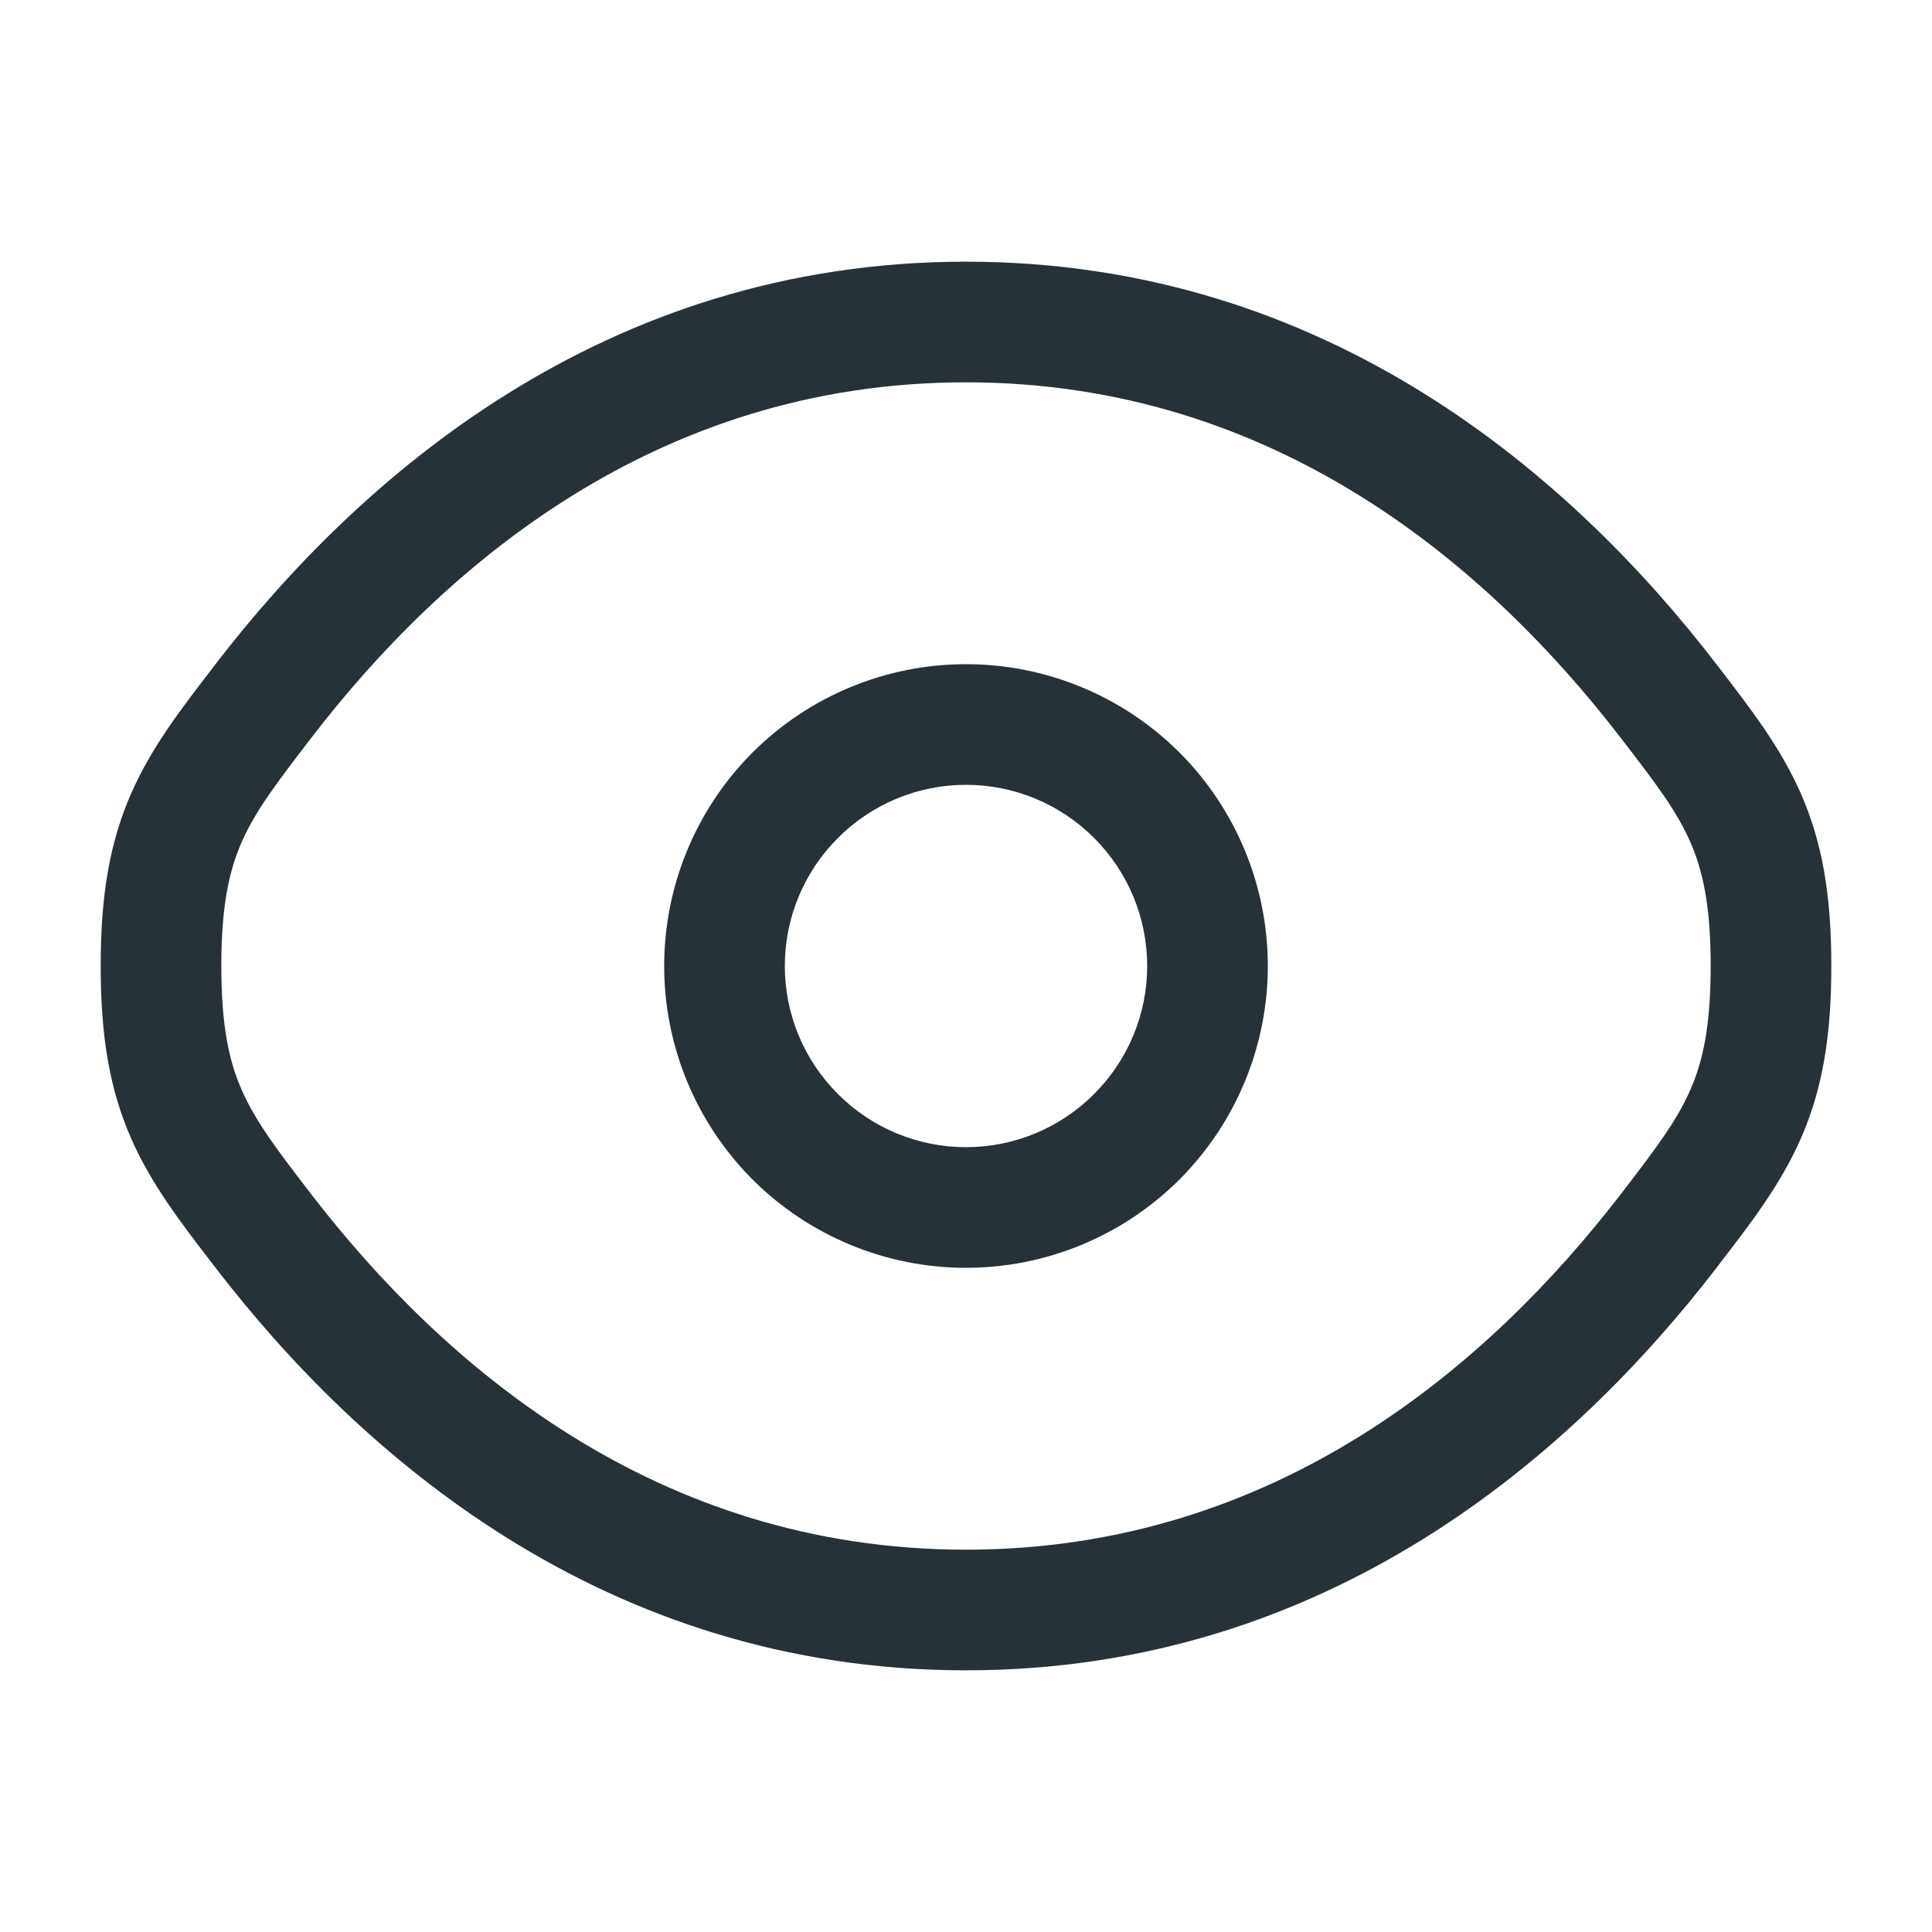
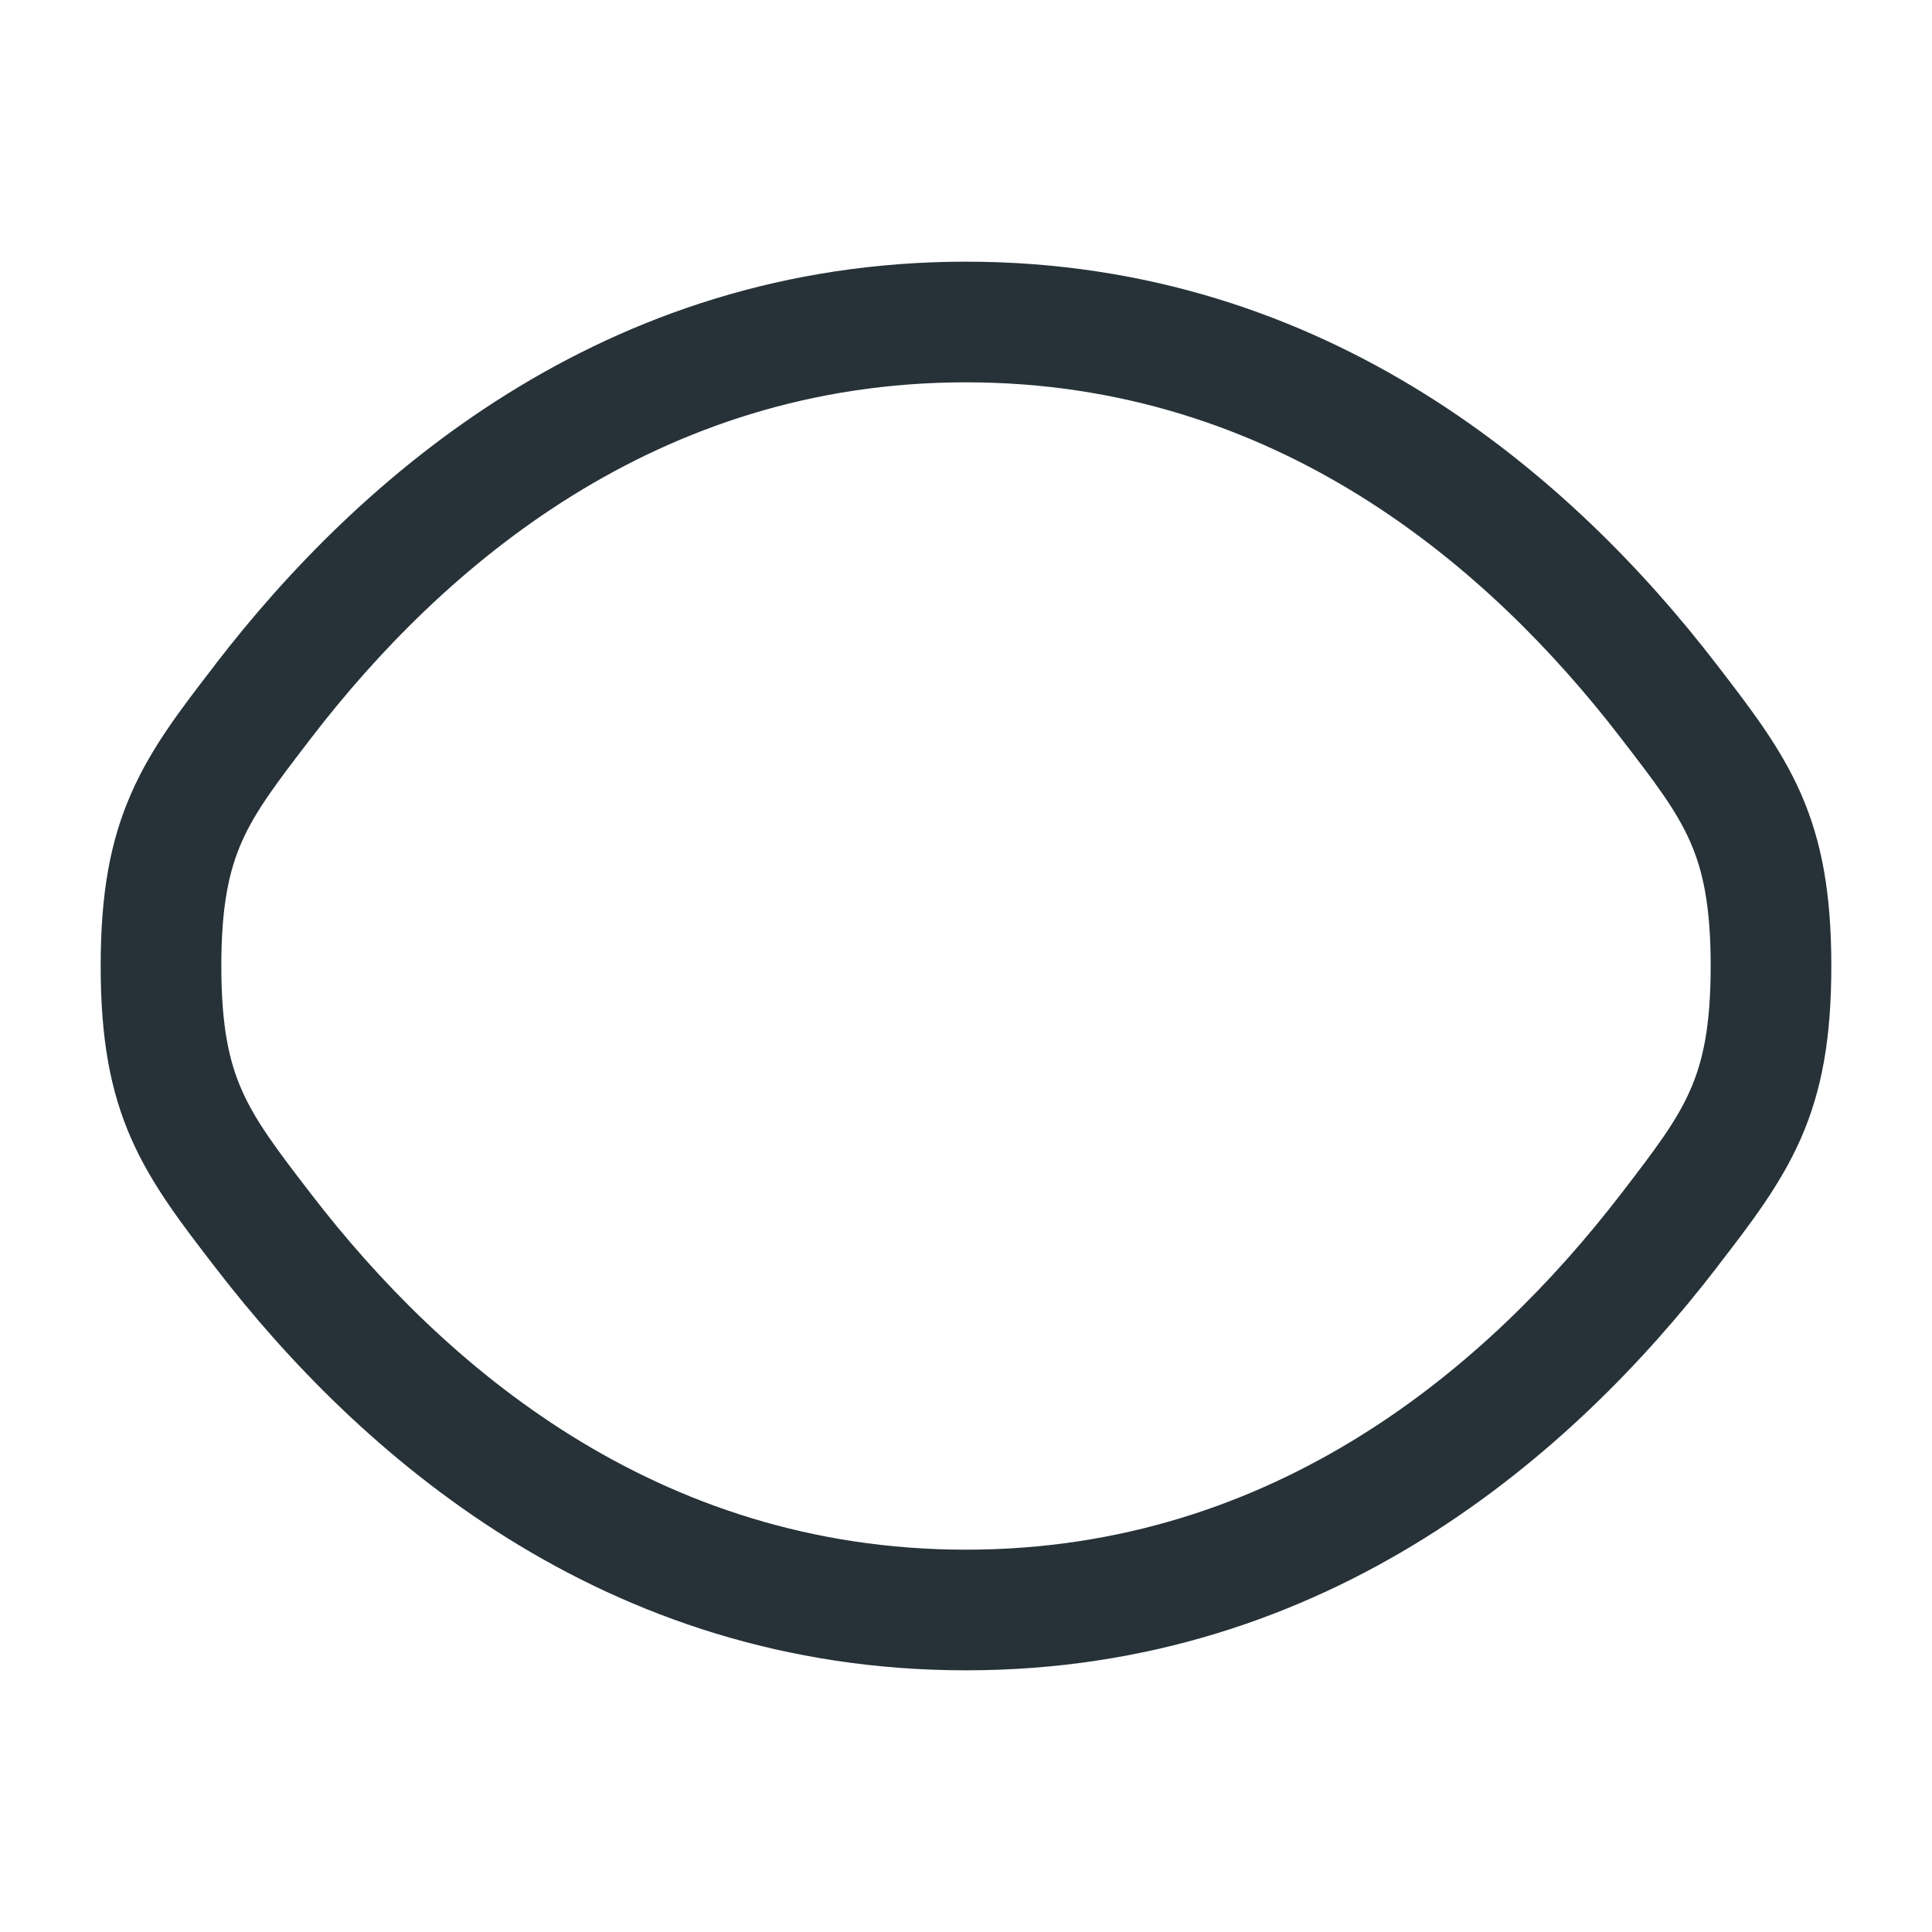
<svg xmlns="http://www.w3.org/2000/svg" width="18" height="18" viewBox="0 0 18 18" fill="none">
-   <path fill-rule="evenodd" clip-rule="evenodd" d="M9 6.188C8.254 6.188 7.539 6.484 7.011 7.011C6.484 7.539 6.188 8.254 6.188 9C6.188 9.746 6.484 10.461 7.011 10.989C7.539 11.516 8.254 11.812 9 11.812C9.746 11.812 10.461 11.516 10.989 10.989C11.516 10.461 11.812 9.746 11.812 9C11.812 8.254 11.516 7.539 10.989 7.011C10.461 6.484 9.746 6.188 9 6.188ZM7.312 9C7.312 8.552 7.49 8.123 7.807 7.807C8.123 7.49 8.552 7.312 9 7.312C9.448 7.312 9.877 7.49 10.193 7.807C10.51 8.123 10.688 8.552 10.688 9C10.688 9.448 10.51 9.877 10.193 10.193C9.877 10.51 9.448 10.688 9 10.688C8.552 10.688 8.123 10.51 7.807 10.193C7.49 9.877 7.312 9.448 7.312 9Z" fill="#263238" />
  <path fill-rule="evenodd" clip-rule="evenodd" d="M9 2.438C5.614 2.438 3.334 4.465 2.01 6.185L1.987 6.216C1.687 6.605 1.411 6.963 1.225 7.386C1.024 7.84 0.938 8.334 0.938 9C0.938 9.666 1.024 10.16 1.225 10.614C1.412 11.037 1.688 11.396 1.987 11.784L2.011 11.815C3.334 13.534 5.614 15.562 9 15.562C12.386 15.562 14.666 13.534 15.99 11.815L16.013 11.784C16.313 11.396 16.588 11.037 16.775 10.614C16.976 10.16 17.062 9.666 17.062 9C17.062 8.334 16.976 7.84 16.775 7.386C16.588 6.963 16.312 6.605 16.013 6.216L15.989 6.185C14.666 4.465 12.386 2.438 9 2.438ZM2.902 6.872C4.123 5.284 6.112 3.562 9 3.562C11.887 3.562 13.876 5.284 15.098 6.872C15.428 7.299 15.62 7.554 15.746 7.84C15.865 8.109 15.938 8.437 15.938 9C15.938 9.563 15.865 9.891 15.746 10.159C15.62 10.446 15.427 10.701 15.098 11.129C13.875 12.716 11.887 14.438 9 14.438C6.112 14.438 4.124 12.716 2.902 11.129C2.572 10.701 2.381 10.446 2.254 10.159C2.135 9.891 2.062 9.563 2.062 9C2.062 8.437 2.135 8.109 2.254 7.84C2.381 7.554 2.574 7.299 2.902 6.872Z" fill="#263238" />
</svg>